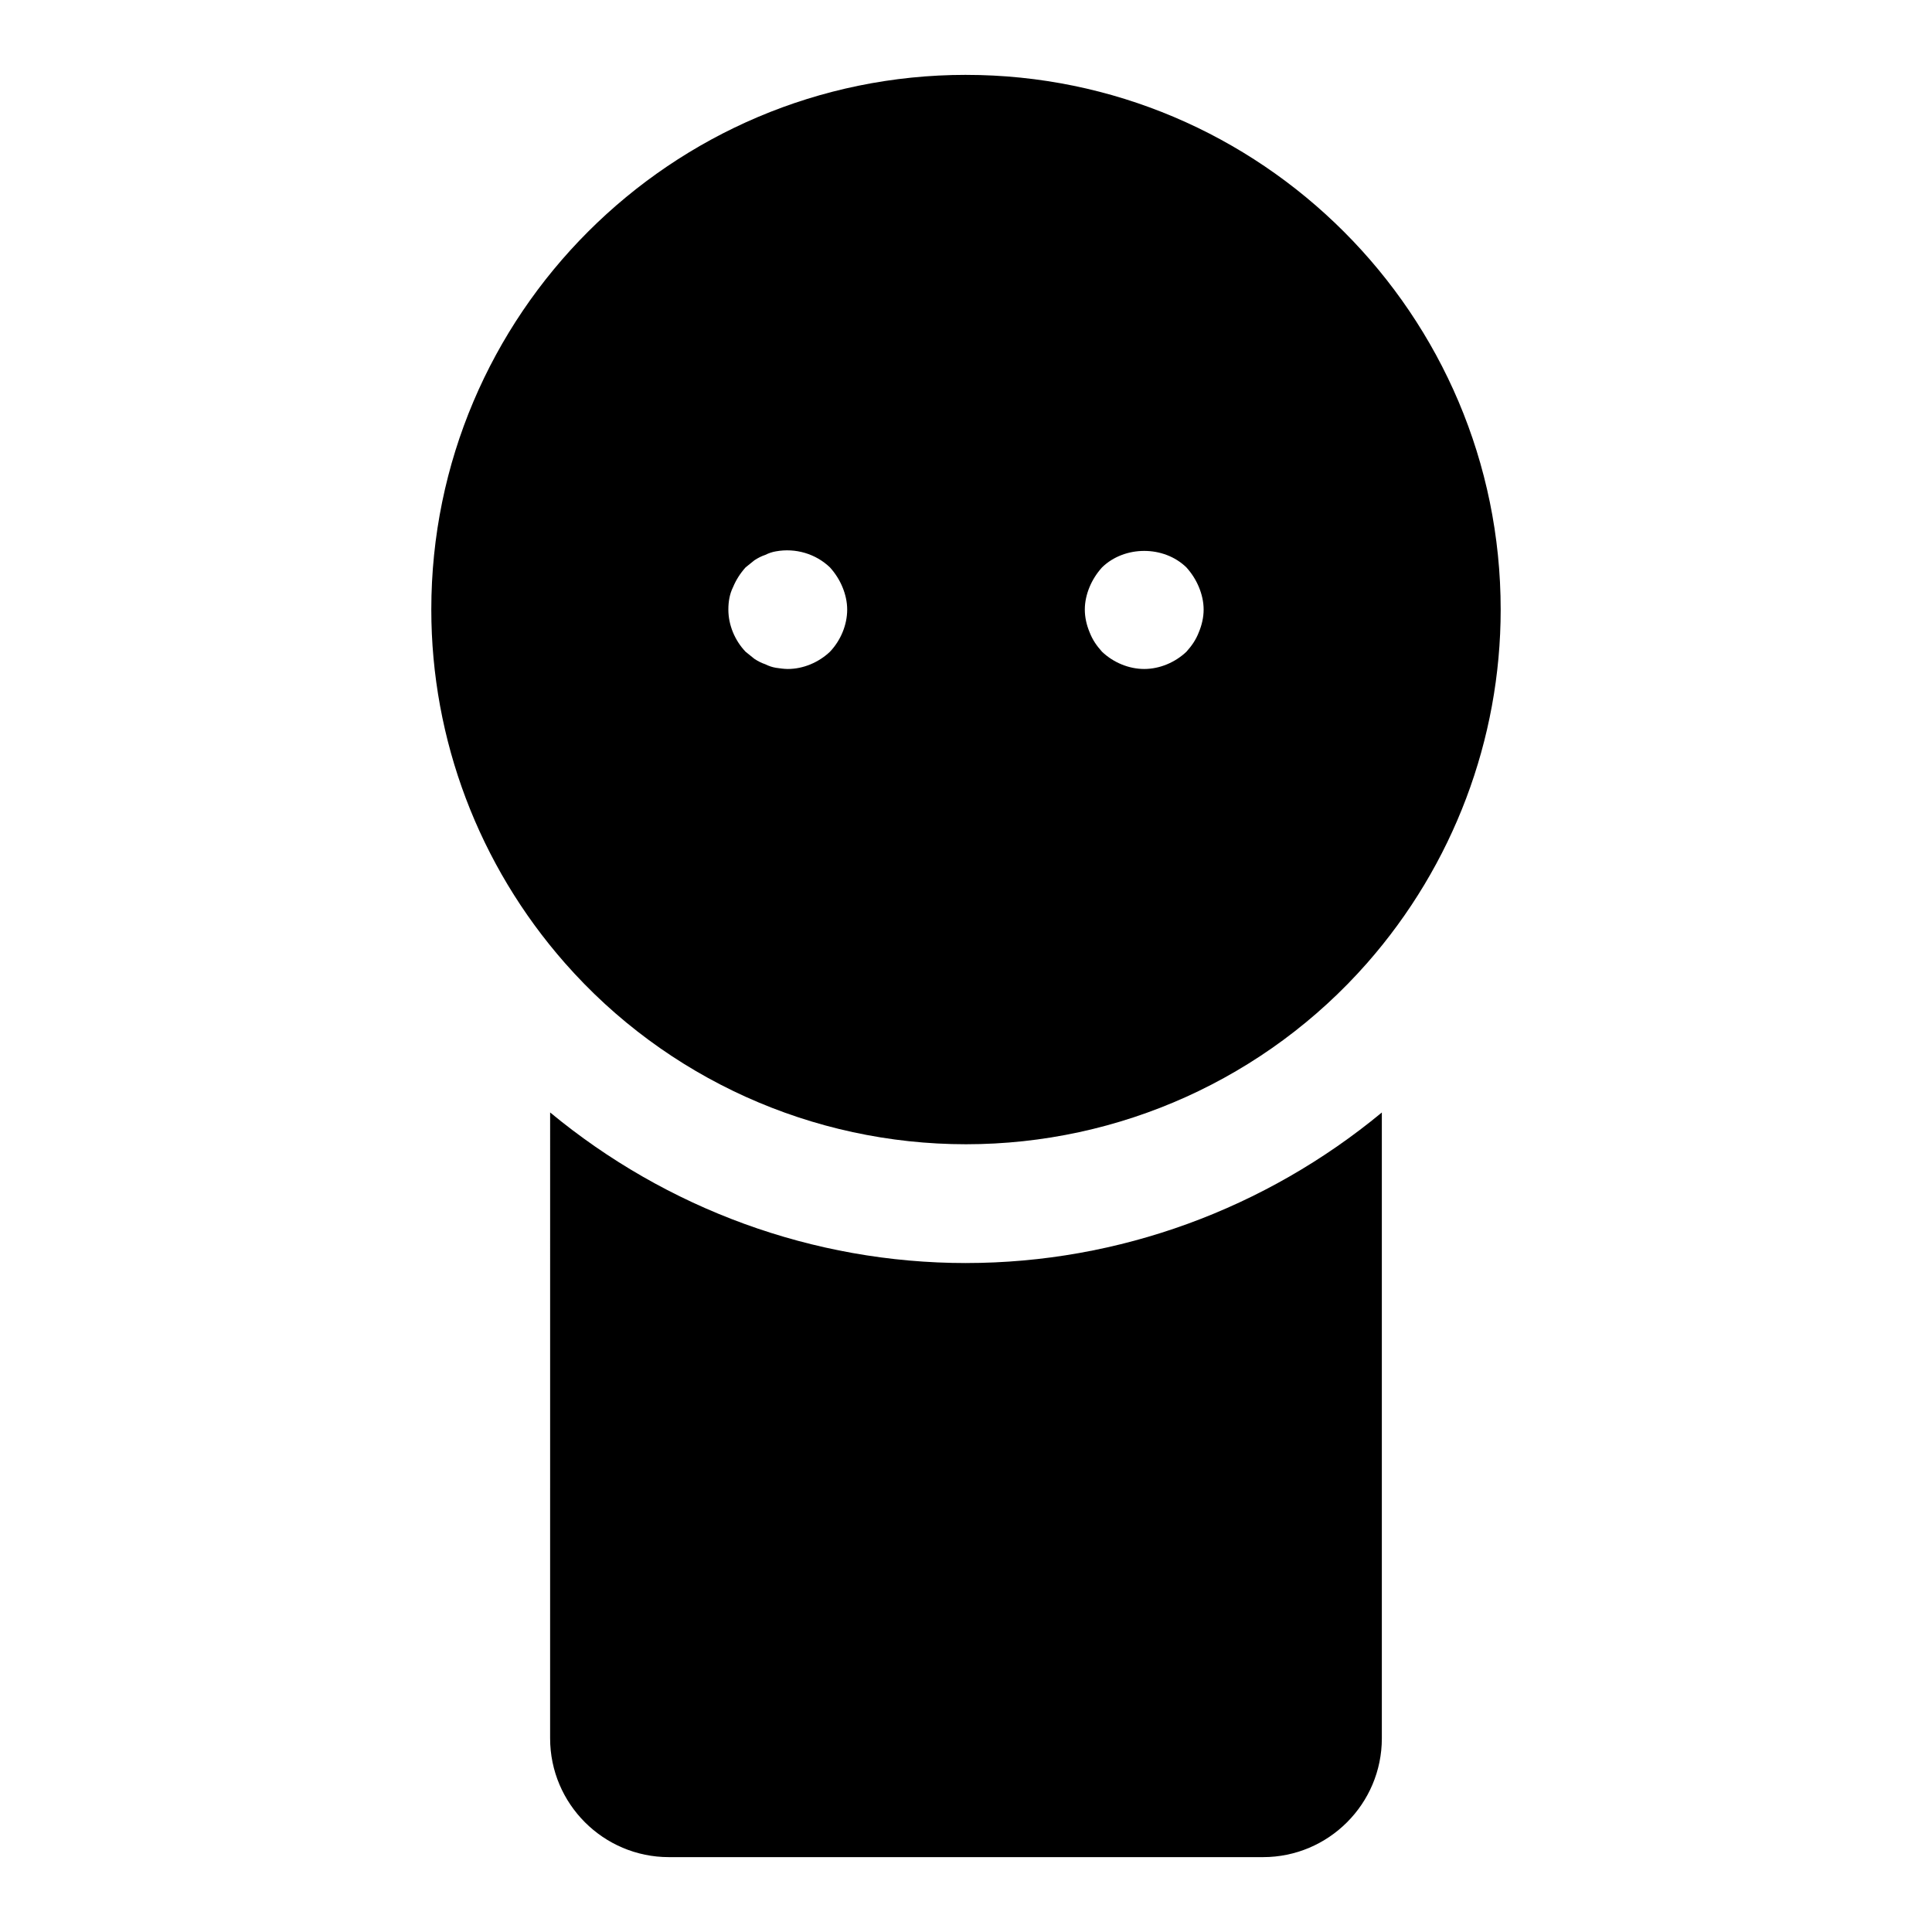
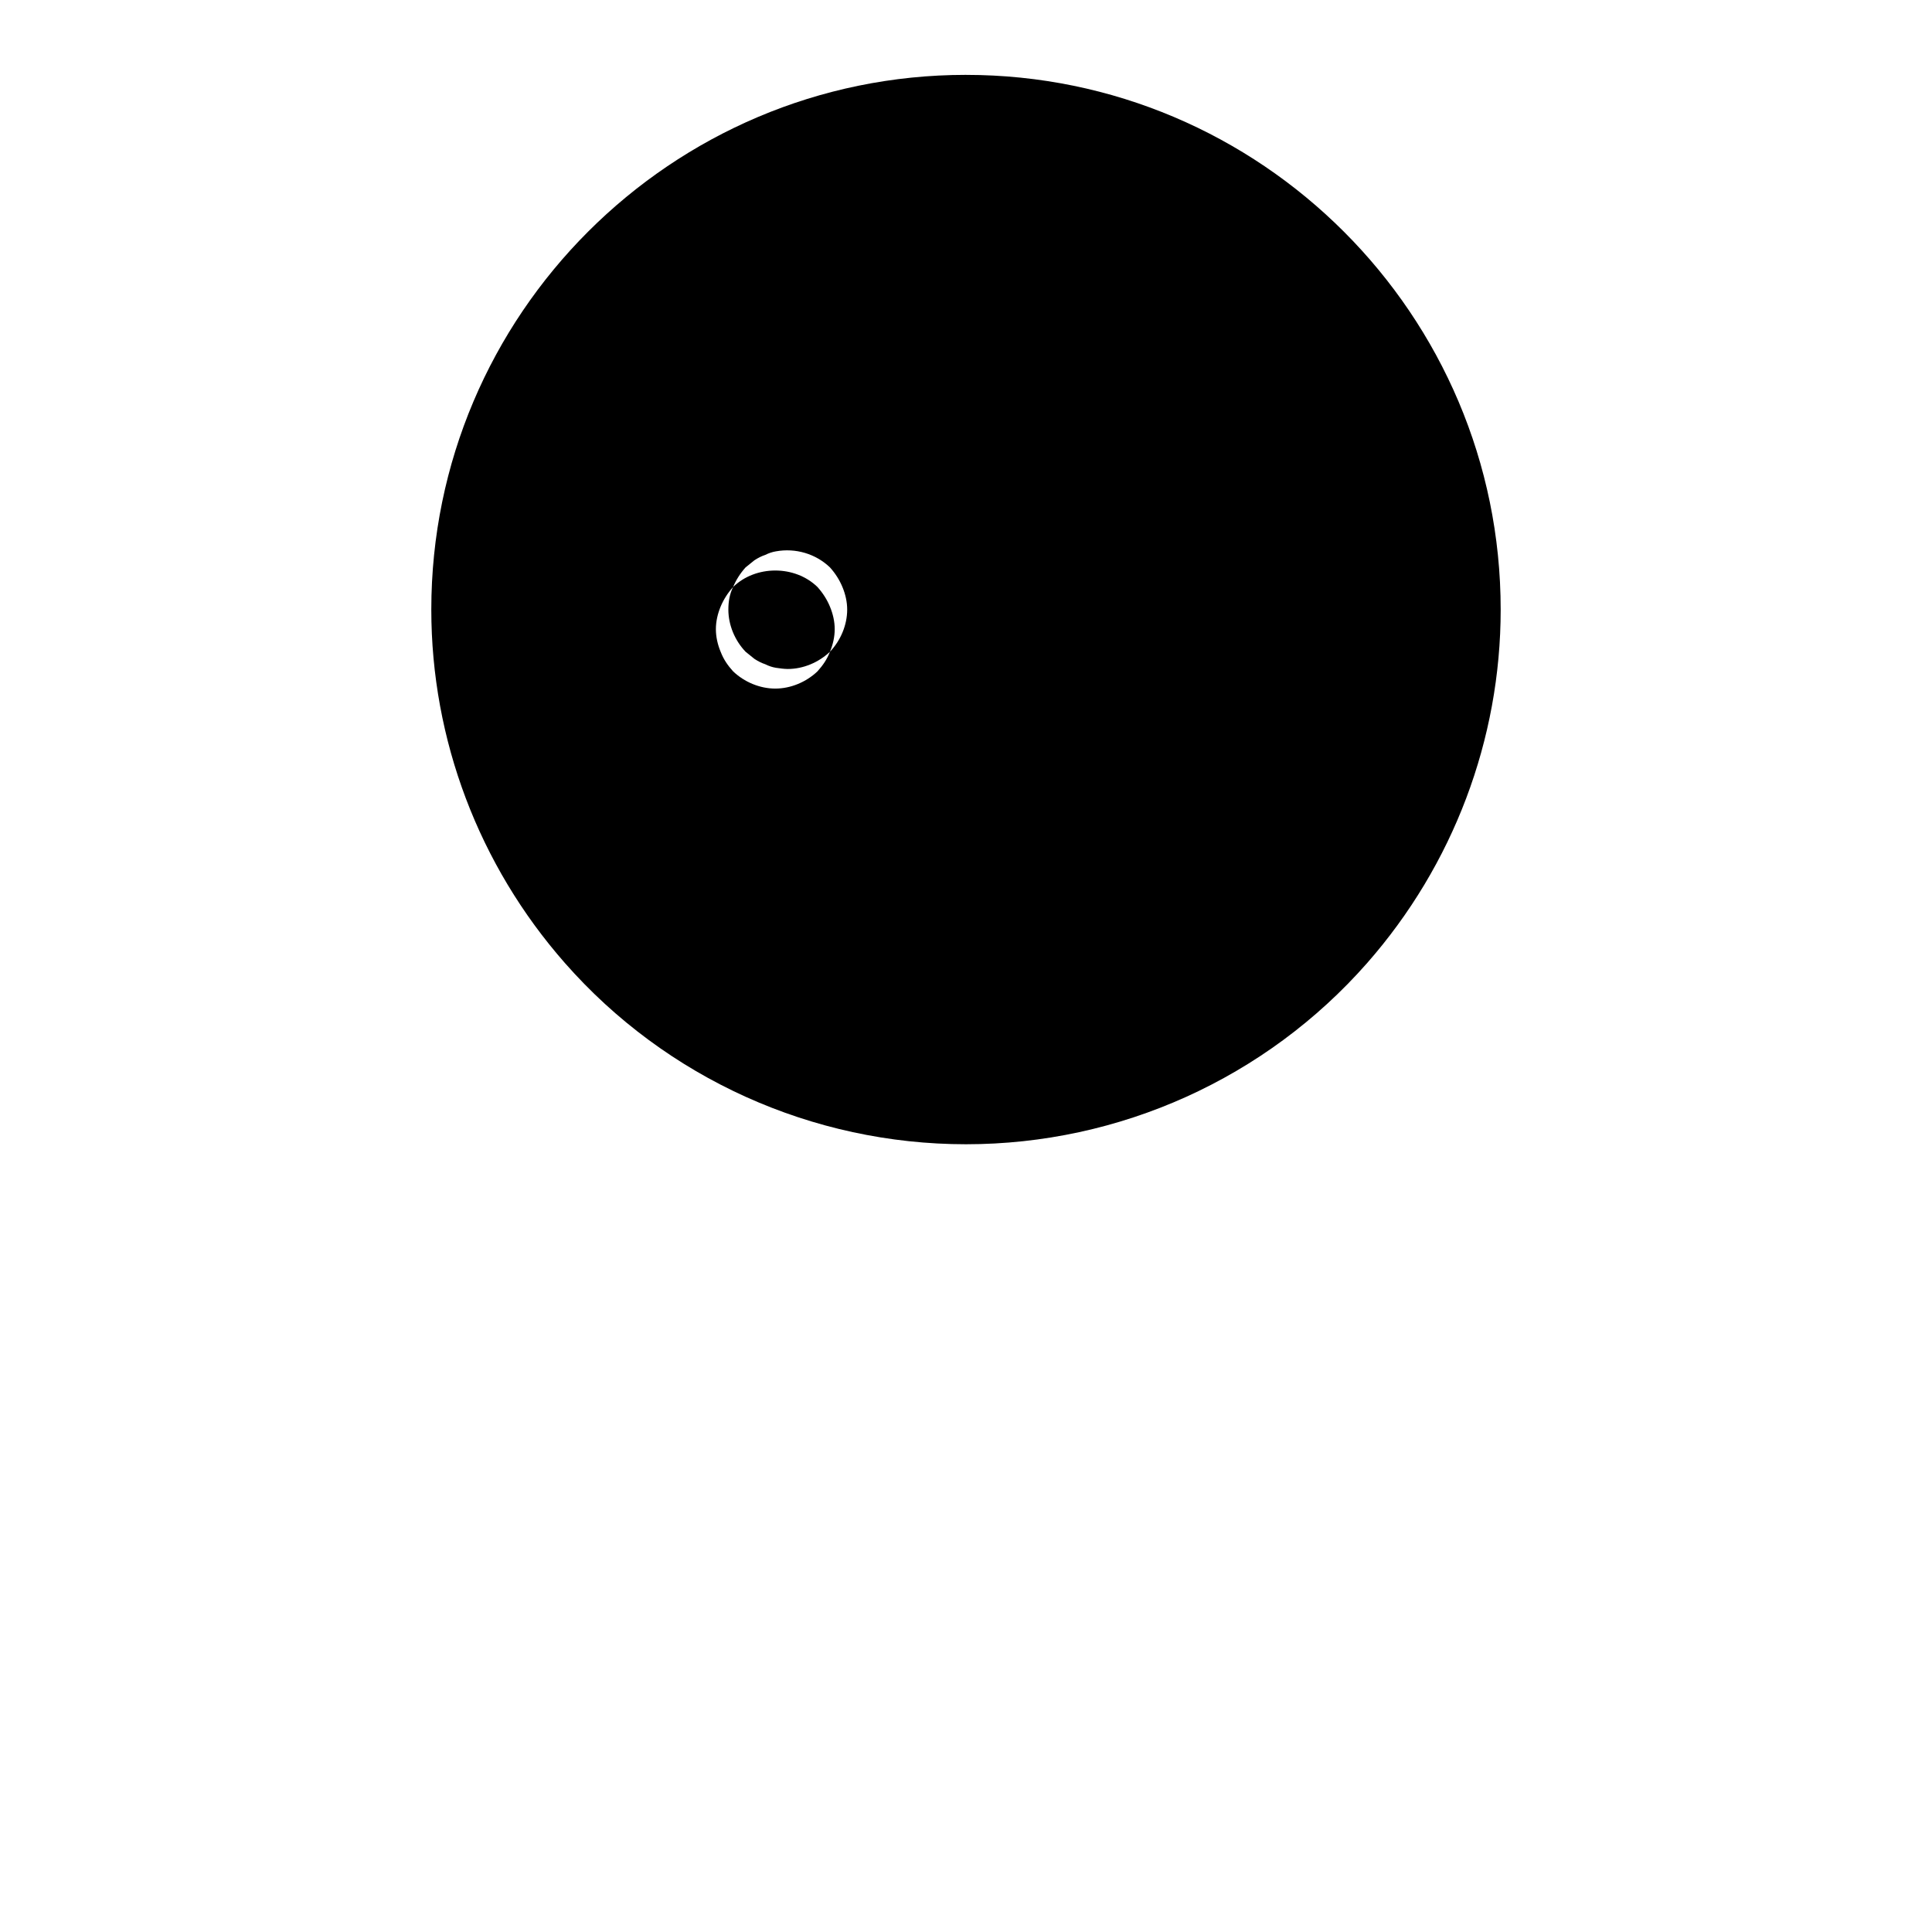
<svg xmlns="http://www.w3.org/2000/svg" fill="#000000" width="800px" height="800px" version="1.1" viewBox="144 144 512 512">
  <g>
-     <path d="m400 163.84c-78.137 0-141.7 63.574-141.7 141.7 0 34.449 12.578 67.715 35.41 93.676 26.824 30.531 65.57 48.023 106.29 48.023s79.461-17.492 106.29-48.004c22.828-25.977 35.406-59.246 35.406-93.691 0-78.121-63.559-141.7-141.7-141.7zm-36.055 152.88c-2.992 2.836-7.086 4.566-11.18 4.566-0.961 0-2.047-0.156-3.148-0.316-0.945-0.156-1.891-0.473-2.832-0.945-0.961-0.316-1.891-0.789-2.852-1.418-0.789-0.629-1.574-1.258-2.348-1.891-2.848-2.984-4.562-7.078-4.562-11.172 0-2.047 0.316-4.094 1.258-5.984 0.789-1.891 1.891-3.621 3.305-5.195 0.789-0.629 1.574-1.258 2.348-1.891 0.961-0.629 1.906-1.102 2.852-1.414 0.945-0.473 1.891-0.789 2.832-0.945 5.195-0.945 10.547 0.629 14.328 4.25 1.418 1.574 2.519 3.305 3.305 5.195 0.789 1.891 1.262 3.938 1.262 5.984 0 4.094-1.734 8.188-4.566 11.176zm97.77-5.195c-0.789 2.047-1.891 3.621-3.305 5.195-2.992 2.836-7.086 4.566-11.18 4.566s-8.203-1.73-11.18-4.566c-1.418-1.574-2.519-3.148-3.305-5.195-0.789-1.887-1.258-3.934-1.258-5.981s0.473-4.094 1.258-5.984c0.789-1.891 1.891-3.621 3.305-5.195 5.984-5.824 16.375-5.824 22.355 0 1.418 1.574 2.519 3.305 3.305 5.195 0.793 1.891 1.266 3.938 1.266 5.984s-0.473 4.094-1.262 5.981z" />
-     <path d="m400 478.72c-40.574 0-79.414-14.422-110.21-39.91l-0.004 165.86c0 17.367 14.121 31.488 31.488 31.488h157.44c17.367 0 31.488-14.121 31.488-31.488v-165.85c-30.797 25.473-69.621 39.895-110.21 39.895z" />
+     <path d="m400 163.84c-78.137 0-141.7 63.574-141.7 141.7 0 34.449 12.578 67.715 35.41 93.676 26.824 30.531 65.57 48.023 106.29 48.023s79.461-17.492 106.29-48.004c22.828-25.977 35.406-59.246 35.406-93.691 0-78.121-63.559-141.7-141.7-141.7zm-36.055 152.88c-2.992 2.836-7.086 4.566-11.18 4.566-0.961 0-2.047-0.156-3.148-0.316-0.945-0.156-1.891-0.473-2.832-0.945-0.961-0.316-1.891-0.789-2.852-1.418-0.789-0.629-1.574-1.258-2.348-1.891-2.848-2.984-4.562-7.078-4.562-11.172 0-2.047 0.316-4.094 1.258-5.984 0.789-1.891 1.891-3.621 3.305-5.195 0.789-0.629 1.574-1.258 2.348-1.891 0.961-0.629 1.906-1.102 2.852-1.414 0.945-0.473 1.891-0.789 2.832-0.945 5.195-0.945 10.547 0.629 14.328 4.25 1.418 1.574 2.519 3.305 3.305 5.195 0.789 1.891 1.262 3.938 1.262 5.984 0 4.094-1.734 8.188-4.566 11.176zc-0.789 2.047-1.891 3.621-3.305 5.195-2.992 2.836-7.086 4.566-11.18 4.566s-8.203-1.73-11.18-4.566c-1.418-1.574-2.519-3.148-3.305-5.195-0.789-1.887-1.258-3.934-1.258-5.981s0.473-4.094 1.258-5.984c0.789-1.891 1.891-3.621 3.305-5.195 5.984-5.824 16.375-5.824 22.355 0 1.418 1.574 2.519 3.305 3.305 5.195 0.793 1.891 1.266 3.938 1.266 5.984s-0.473 4.094-1.262 5.981z" />
  </g>
</svg>